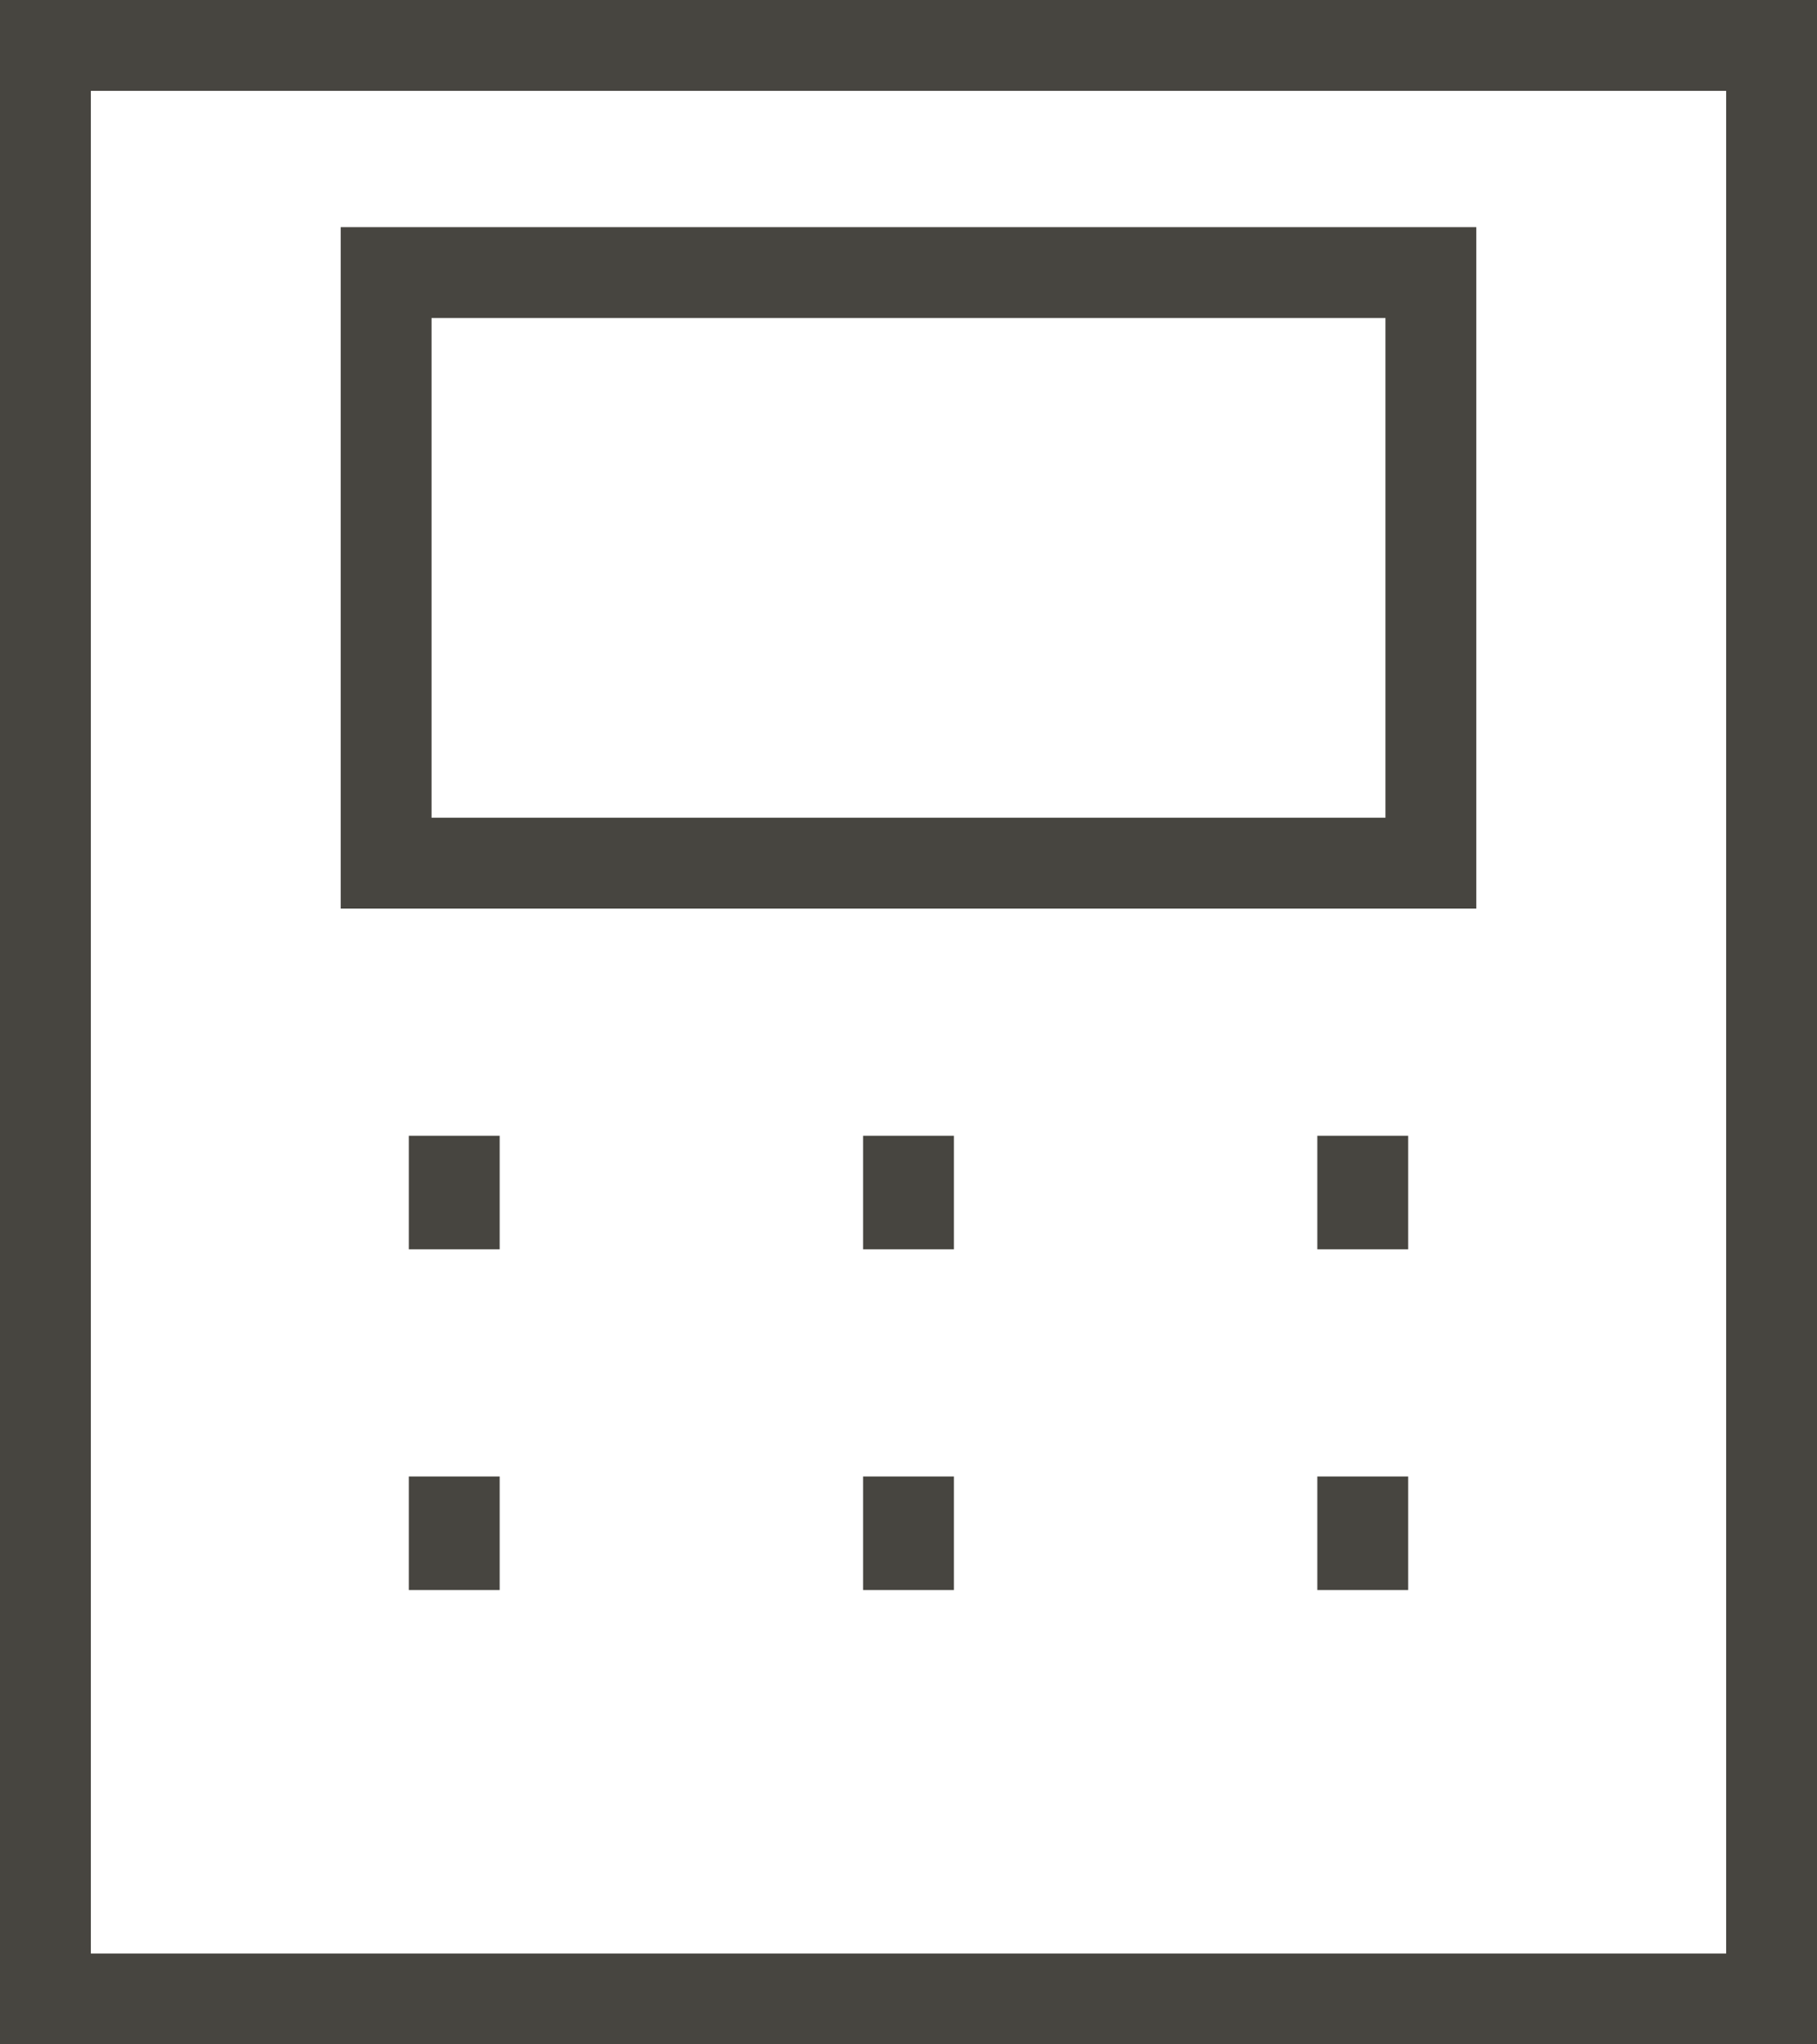
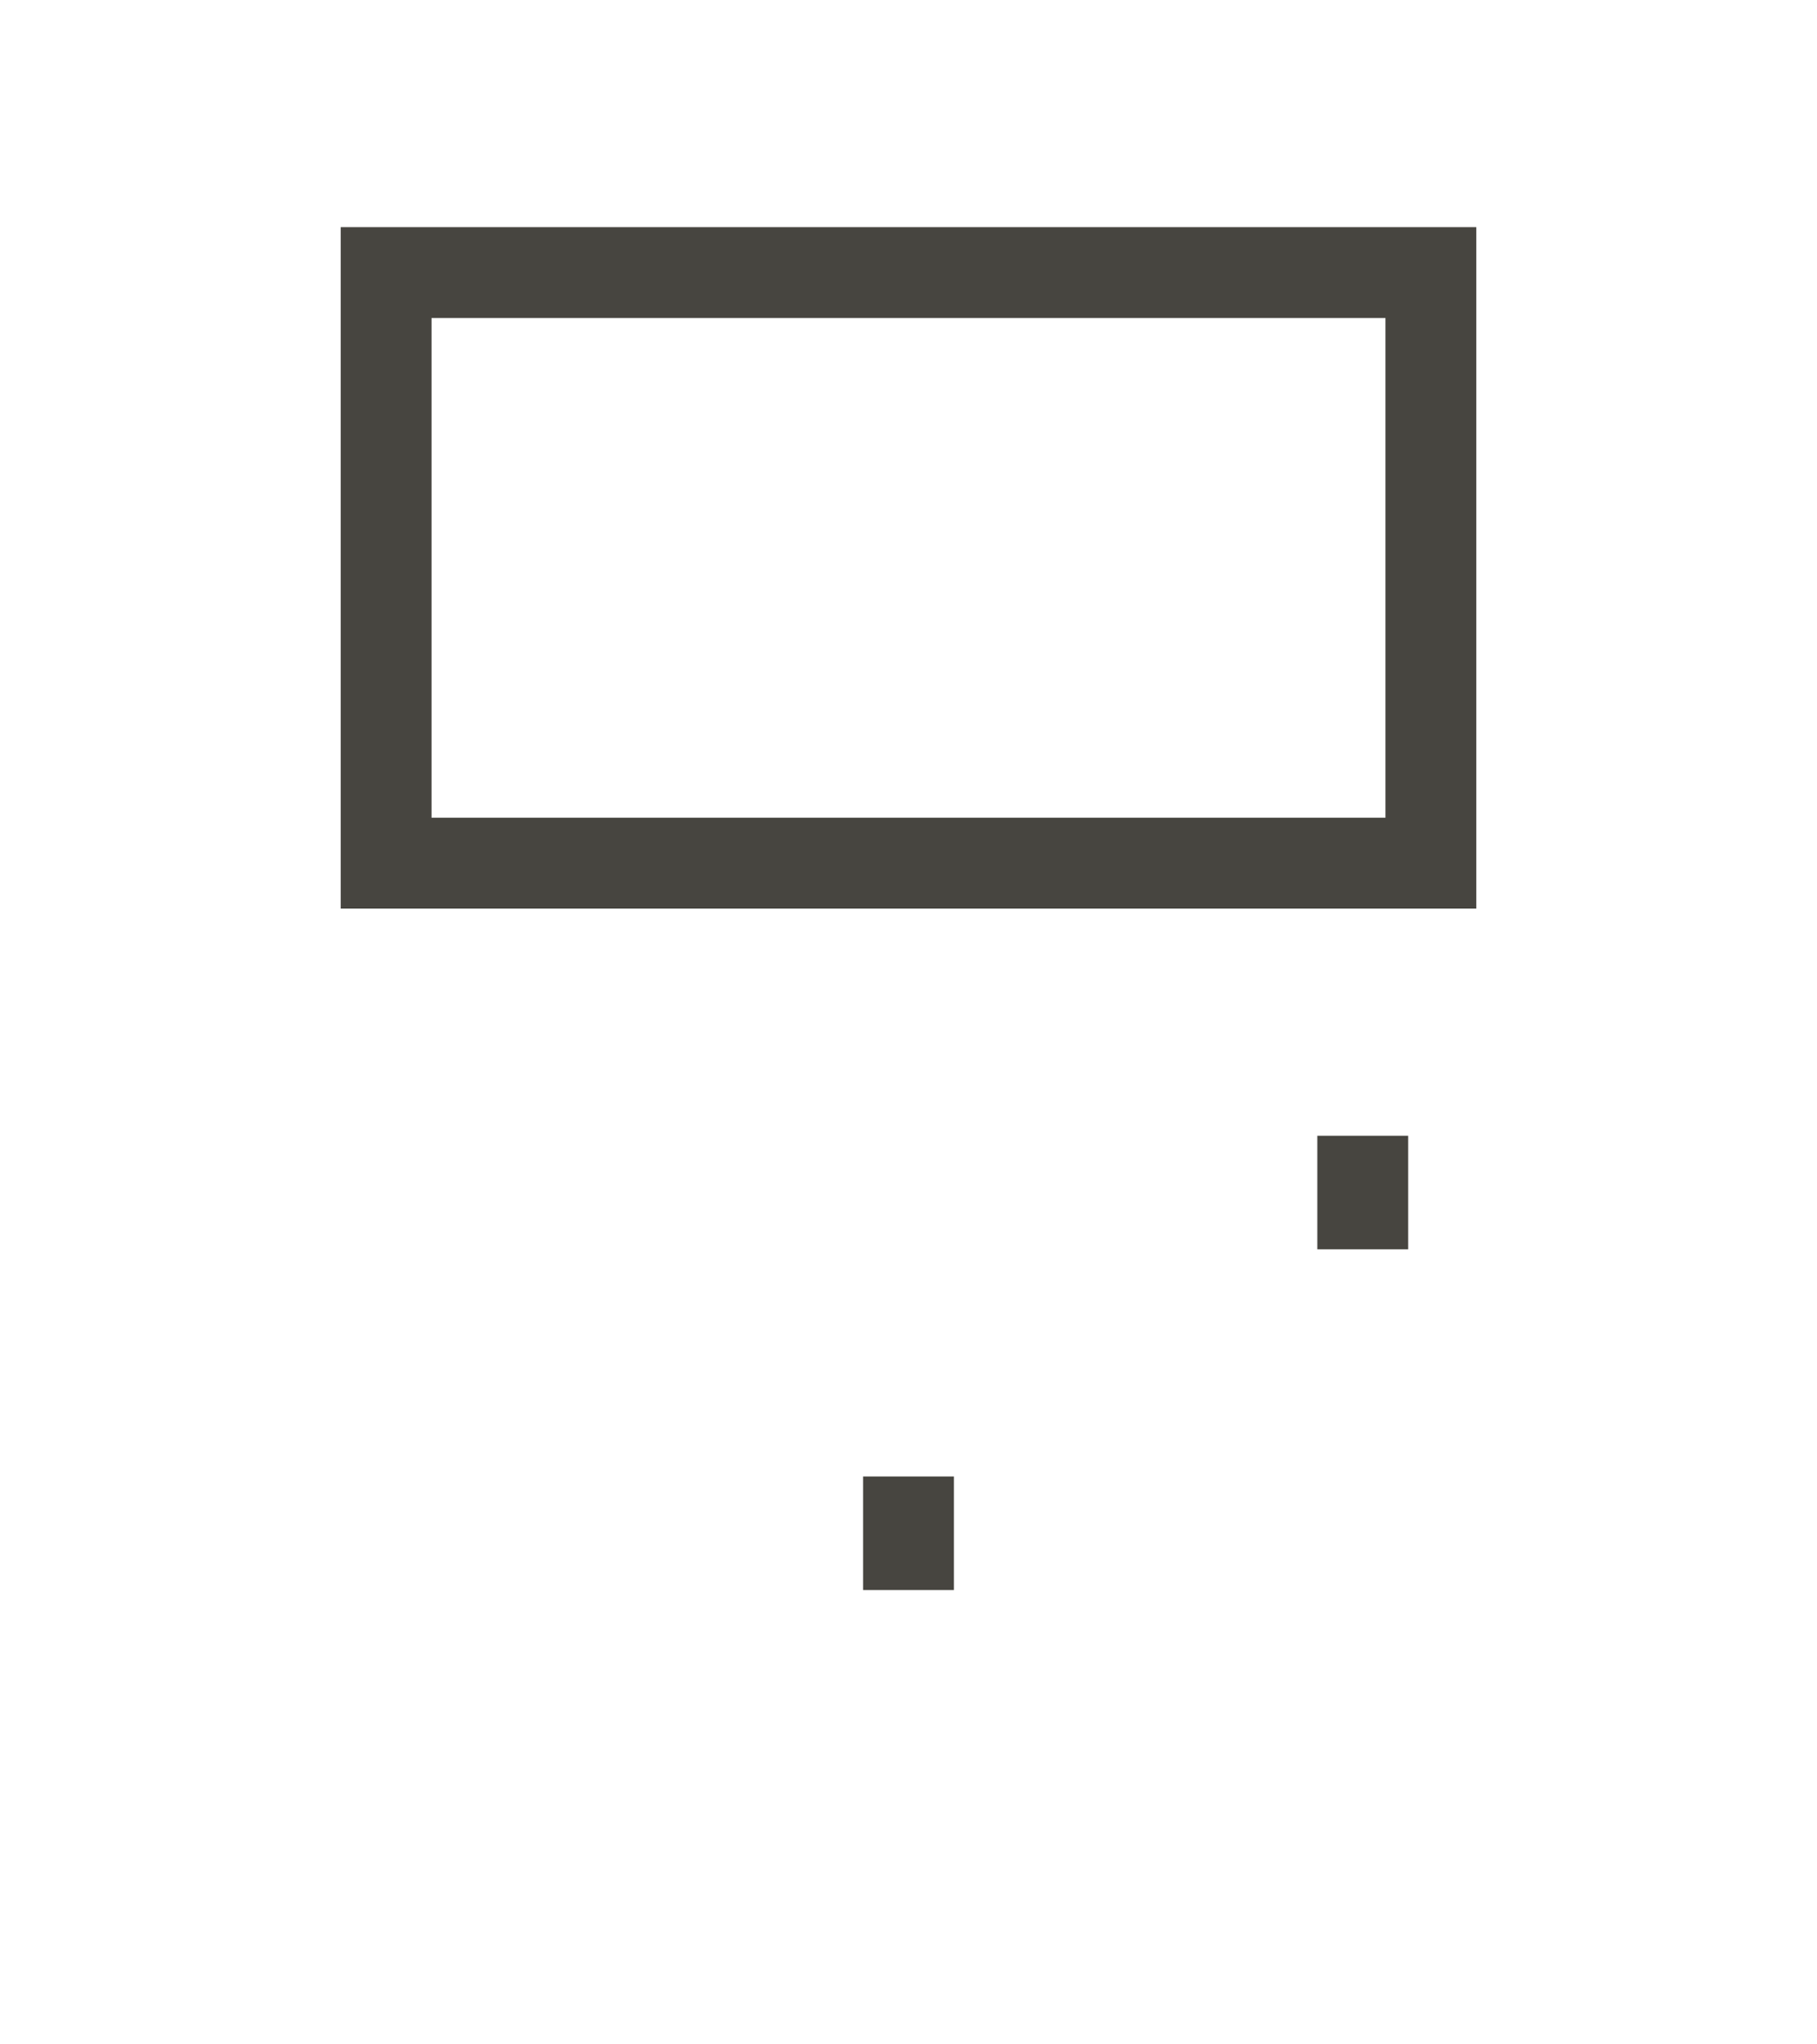
<svg xmlns="http://www.w3.org/2000/svg" width="16" height="18" viewBox="0 0 16 18" fill="none">
-   <rect x="0.4" y="0.4" width="15.2" height="17.2" stroke="#474540" stroke-width="0.8" />
  <rect x="3.4" y="2.4" width="9.2" height="5.2" stroke="#474540" stroke-width="0.8" />
-   <path d="M4 10V11" stroke="#474540" stroke-width="0.8" />
-   <path d="M8 10V11" stroke="#474540" stroke-width="0.8" />
  <path d="M12 10V11" stroke="#474540" stroke-width="0.8" />
-   <path d="M4 13V14" stroke="#474540" stroke-width="0.8" />
  <path d="M8 13V14" stroke="#474540" stroke-width="0.8" />
-   <path d="M12 13V14" stroke="#474540" stroke-width="0.8" />
</svg>